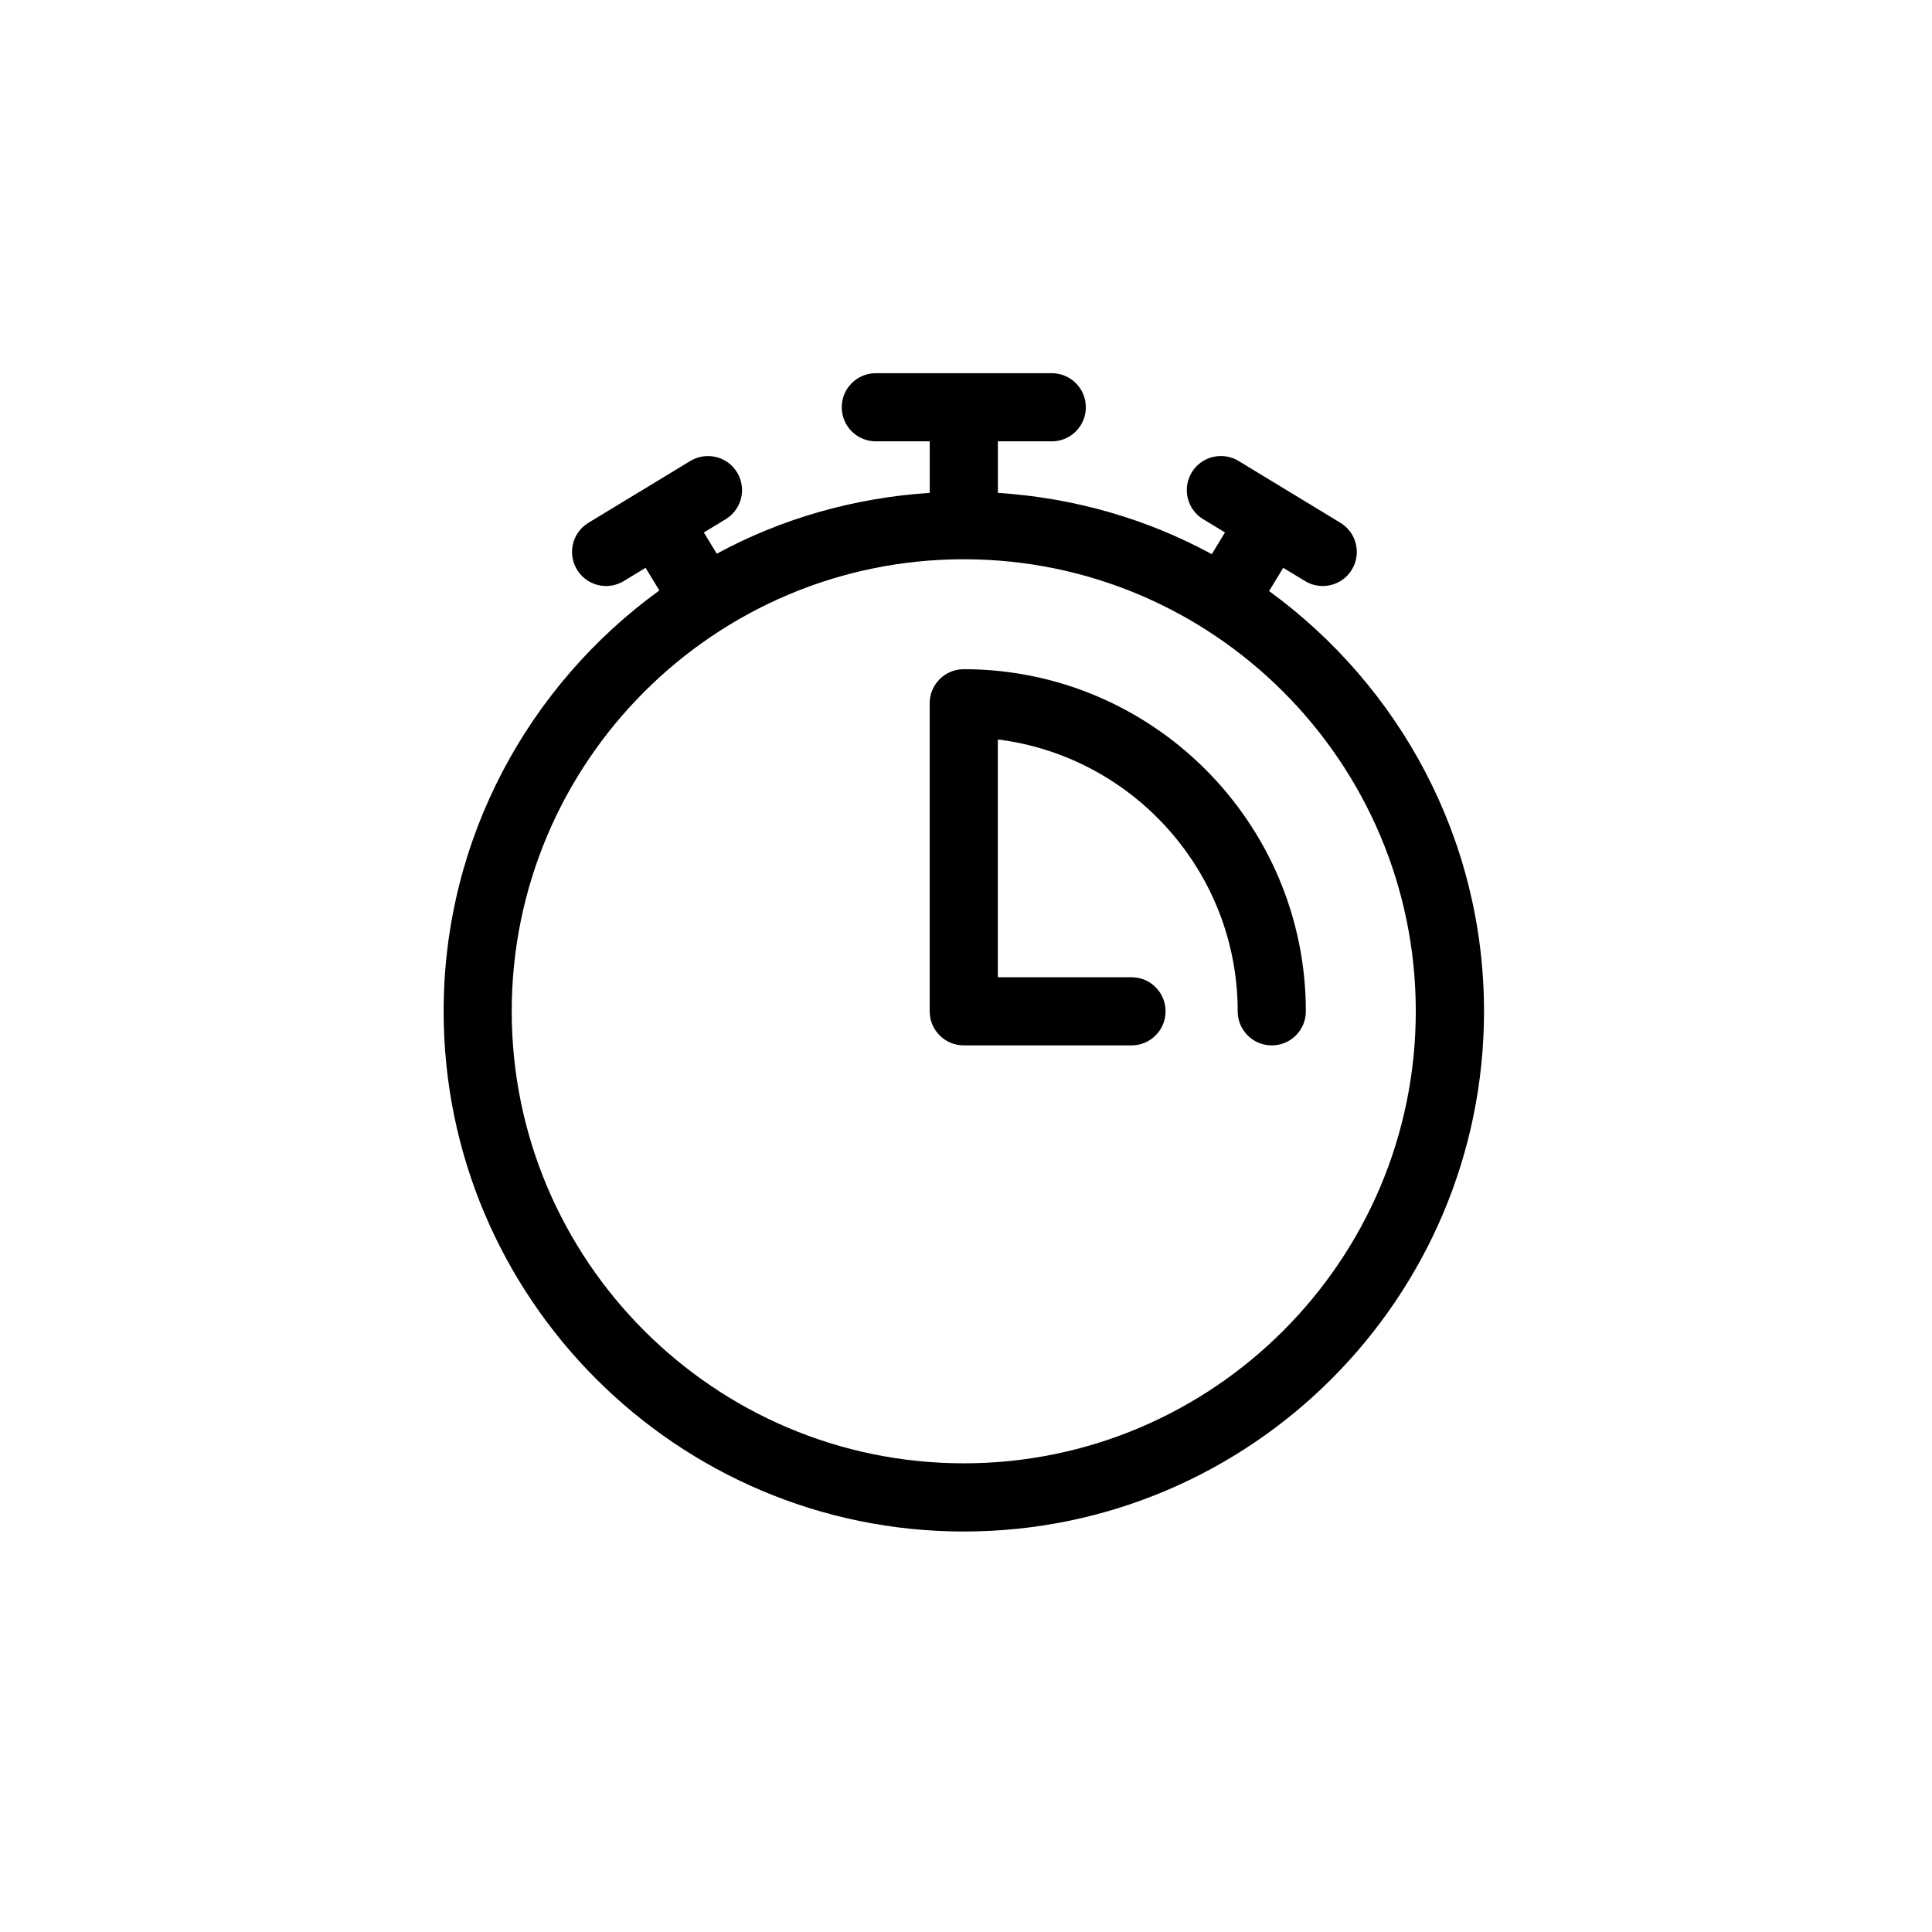
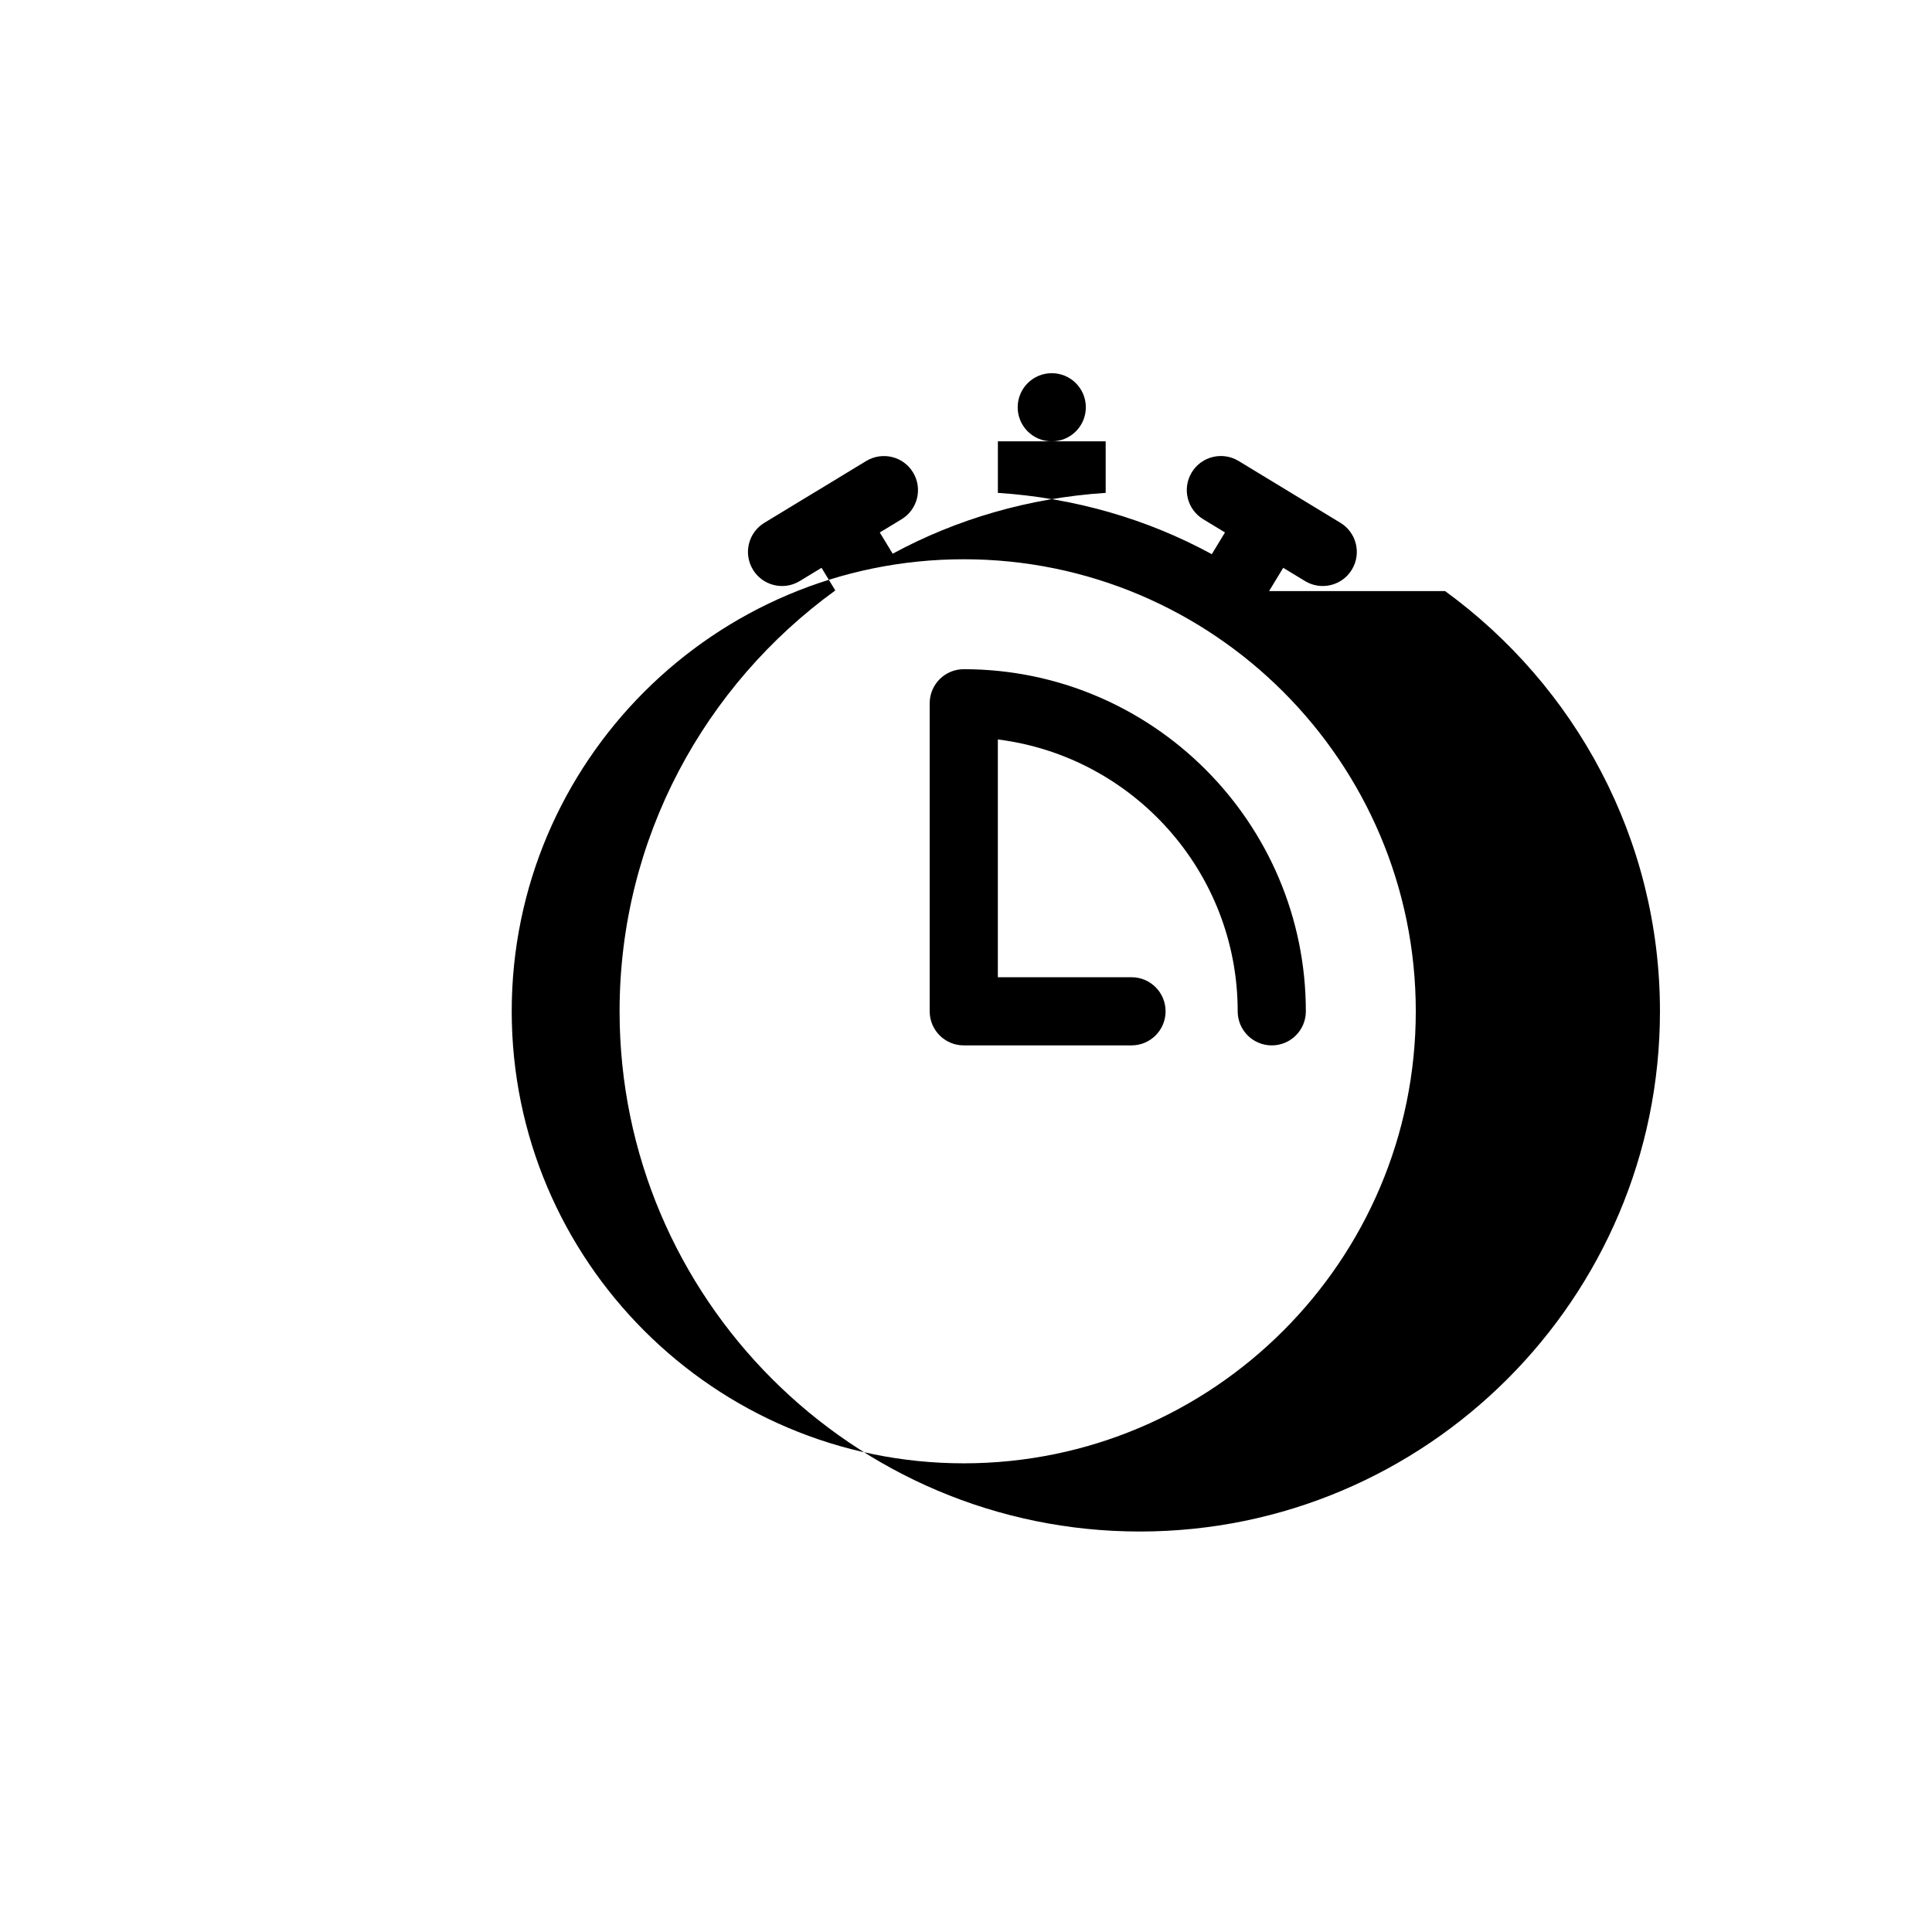
<svg xmlns="http://www.w3.org/2000/svg" id="umgewandelt" viewBox="0 0 56.693 56.693">
-   <path d="M37.24,17.345l.415-.683.641.389c.162.098.341.145.518.145.338,0,.668-.171.855-.481.287-.472.137-1.087-.336-1.374l-2.989-1.815c-.472-.285-1.087-.136-1.373.336-.287.472-.137,1.087.336,1.374l.639.388-.387.638c-1.887-1.028-4.018-1.652-6.277-1.799v-1.512h1.581c.553,0,1-.448,1-1s-.447-1-1-1h-5.163c-.553,0-1,.448-1,1s.447,1,1,1h1.582v1.512c-2.248.147-4.37.766-6.25,1.785l-.379-.623.64-.388c.473-.287.623-.902.336-1.374-.285-.472-.9-.621-1.373-.336l-1.493.907s-.002,0-.003,0-.001.001-.002.002l-1.491.905c-.473.287-.623.902-.336,1.374.188.31.518.481.855.481.177,0,.355-.047.518-.145l.64-.389.404.664c-3.827,2.776-6.33,7.271-6.33,12.35,0,8.417,6.848,15.265,15.265,15.265s15.264-6.848,15.264-15.265c0-5.067-2.492-9.553-6.305-12.331ZM28.281,42.94c-7.314,0-13.265-5.95-13.265-13.265s5.95-13.264,13.265-13.264,13.264,5.95,13.264,13.264-5.95,13.265-13.264,13.265ZM38.319,29.676c0,.553-.447,1-1,1s-1-.447-1-1c0-4.094-3.076-7.482-7.038-7.977v6.977h3.922c.553,0,1,.447,1,1s-.447,1-1,1h-4.922c-.553,0-1-.447-1-1v-9.039c0-.552.447-1,1-1,5.535,0,10.038,4.503,10.038,10.039Z" stroke-width="0" />
+   <path d="M37.24,17.345l.415-.683.641.389c.162.098.341.145.518.145.338,0,.668-.171.855-.481.287-.472.137-1.087-.336-1.374l-2.989-1.815c-.472-.285-1.087-.136-1.373.336-.287.472-.137,1.087.336,1.374l.639.388-.387.638c-1.887-1.028-4.018-1.652-6.277-1.799v-1.512h1.581c.553,0,1-.448,1-1s-.447-1-1-1c-.553,0-1,.448-1,1s.447,1,1,1h1.582v1.512c-2.248.147-4.37.766-6.25,1.785l-.379-.623.64-.388c.473-.287.623-.902.336-1.374-.285-.472-.9-.621-1.373-.336l-1.493.907s-.002,0-.003,0-.001.001-.002.002l-1.491.905c-.473.287-.623.902-.336,1.374.188.31.518.481.855.481.177,0,.355-.047.518-.145l.64-.389.404.664c-3.827,2.776-6.33,7.271-6.33,12.35,0,8.417,6.848,15.265,15.265,15.265s15.264-6.848,15.264-15.265c0-5.067-2.492-9.553-6.305-12.331ZM28.281,42.94c-7.314,0-13.265-5.95-13.265-13.265s5.95-13.264,13.265-13.264,13.264,5.95,13.264,13.264-5.95,13.265-13.264,13.265ZM38.319,29.676c0,.553-.447,1-1,1s-1-.447-1-1c0-4.094-3.076-7.482-7.038-7.977v6.977h3.922c.553,0,1,.447,1,1s-.447,1-1,1h-4.922c-.553,0-1-.447-1-1v-9.039c0-.552.447-1,1-1,5.535,0,10.038,4.503,10.038,10.039Z" stroke-width="0" />
</svg>